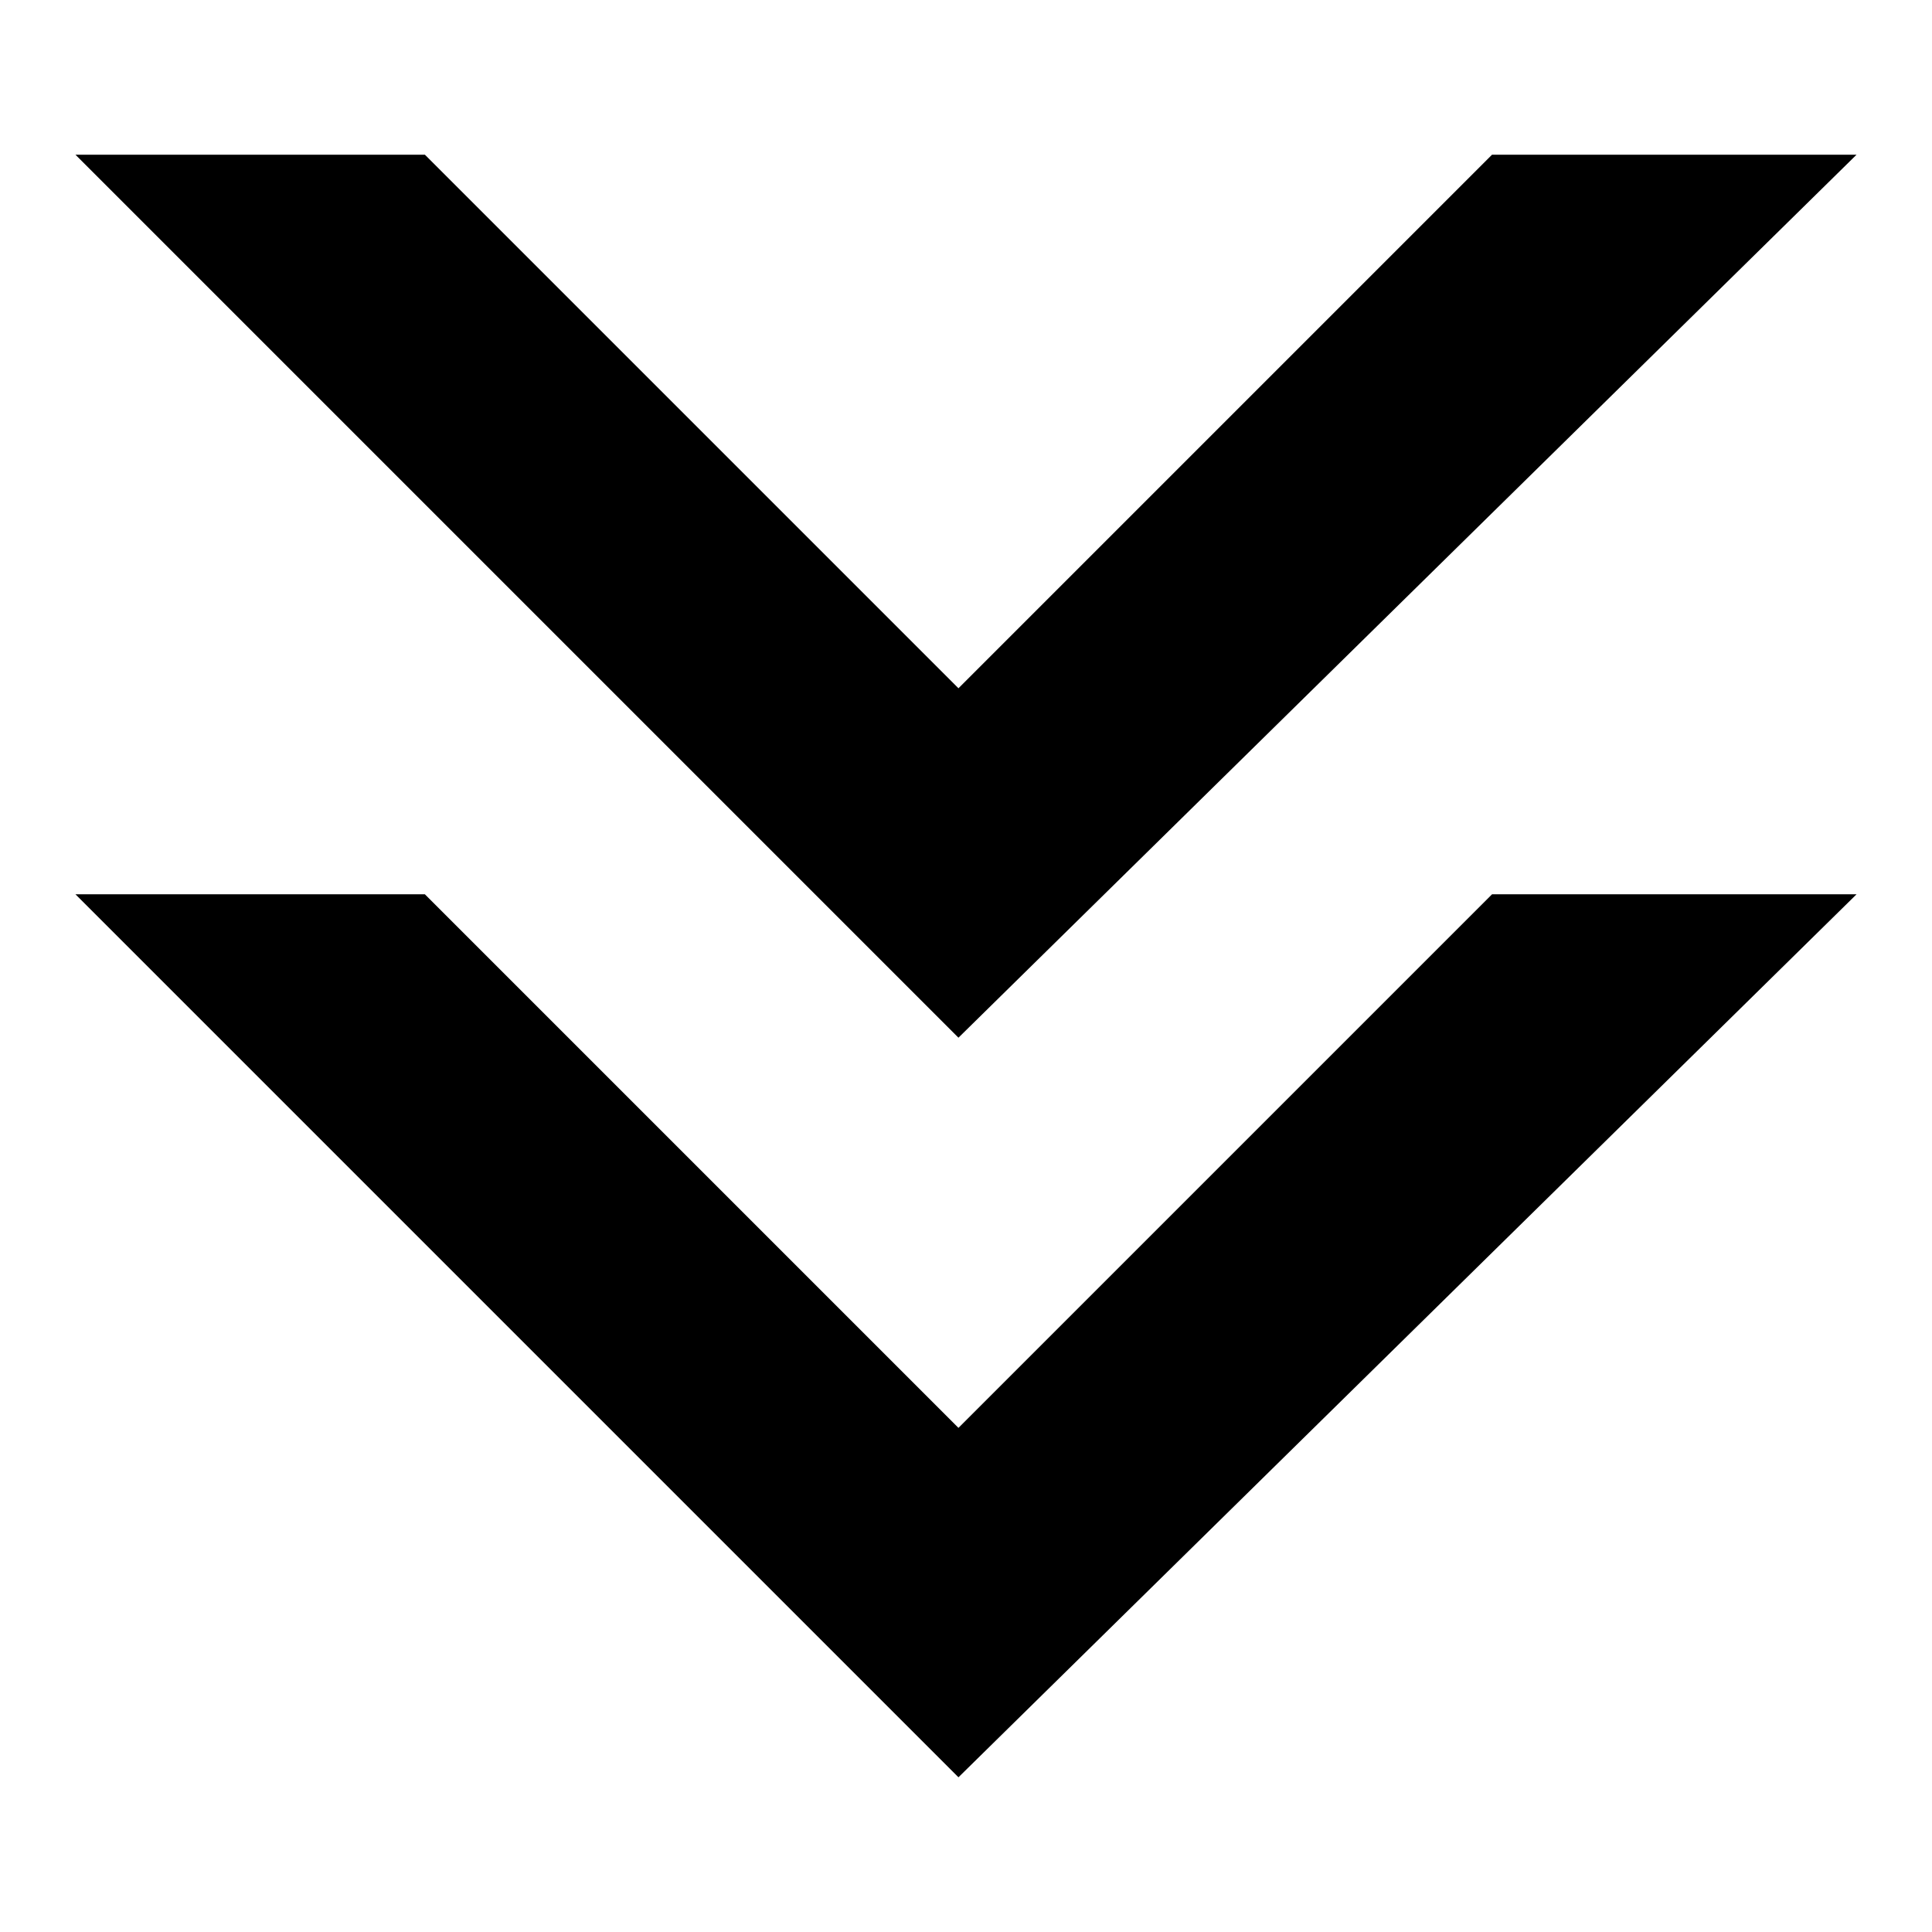
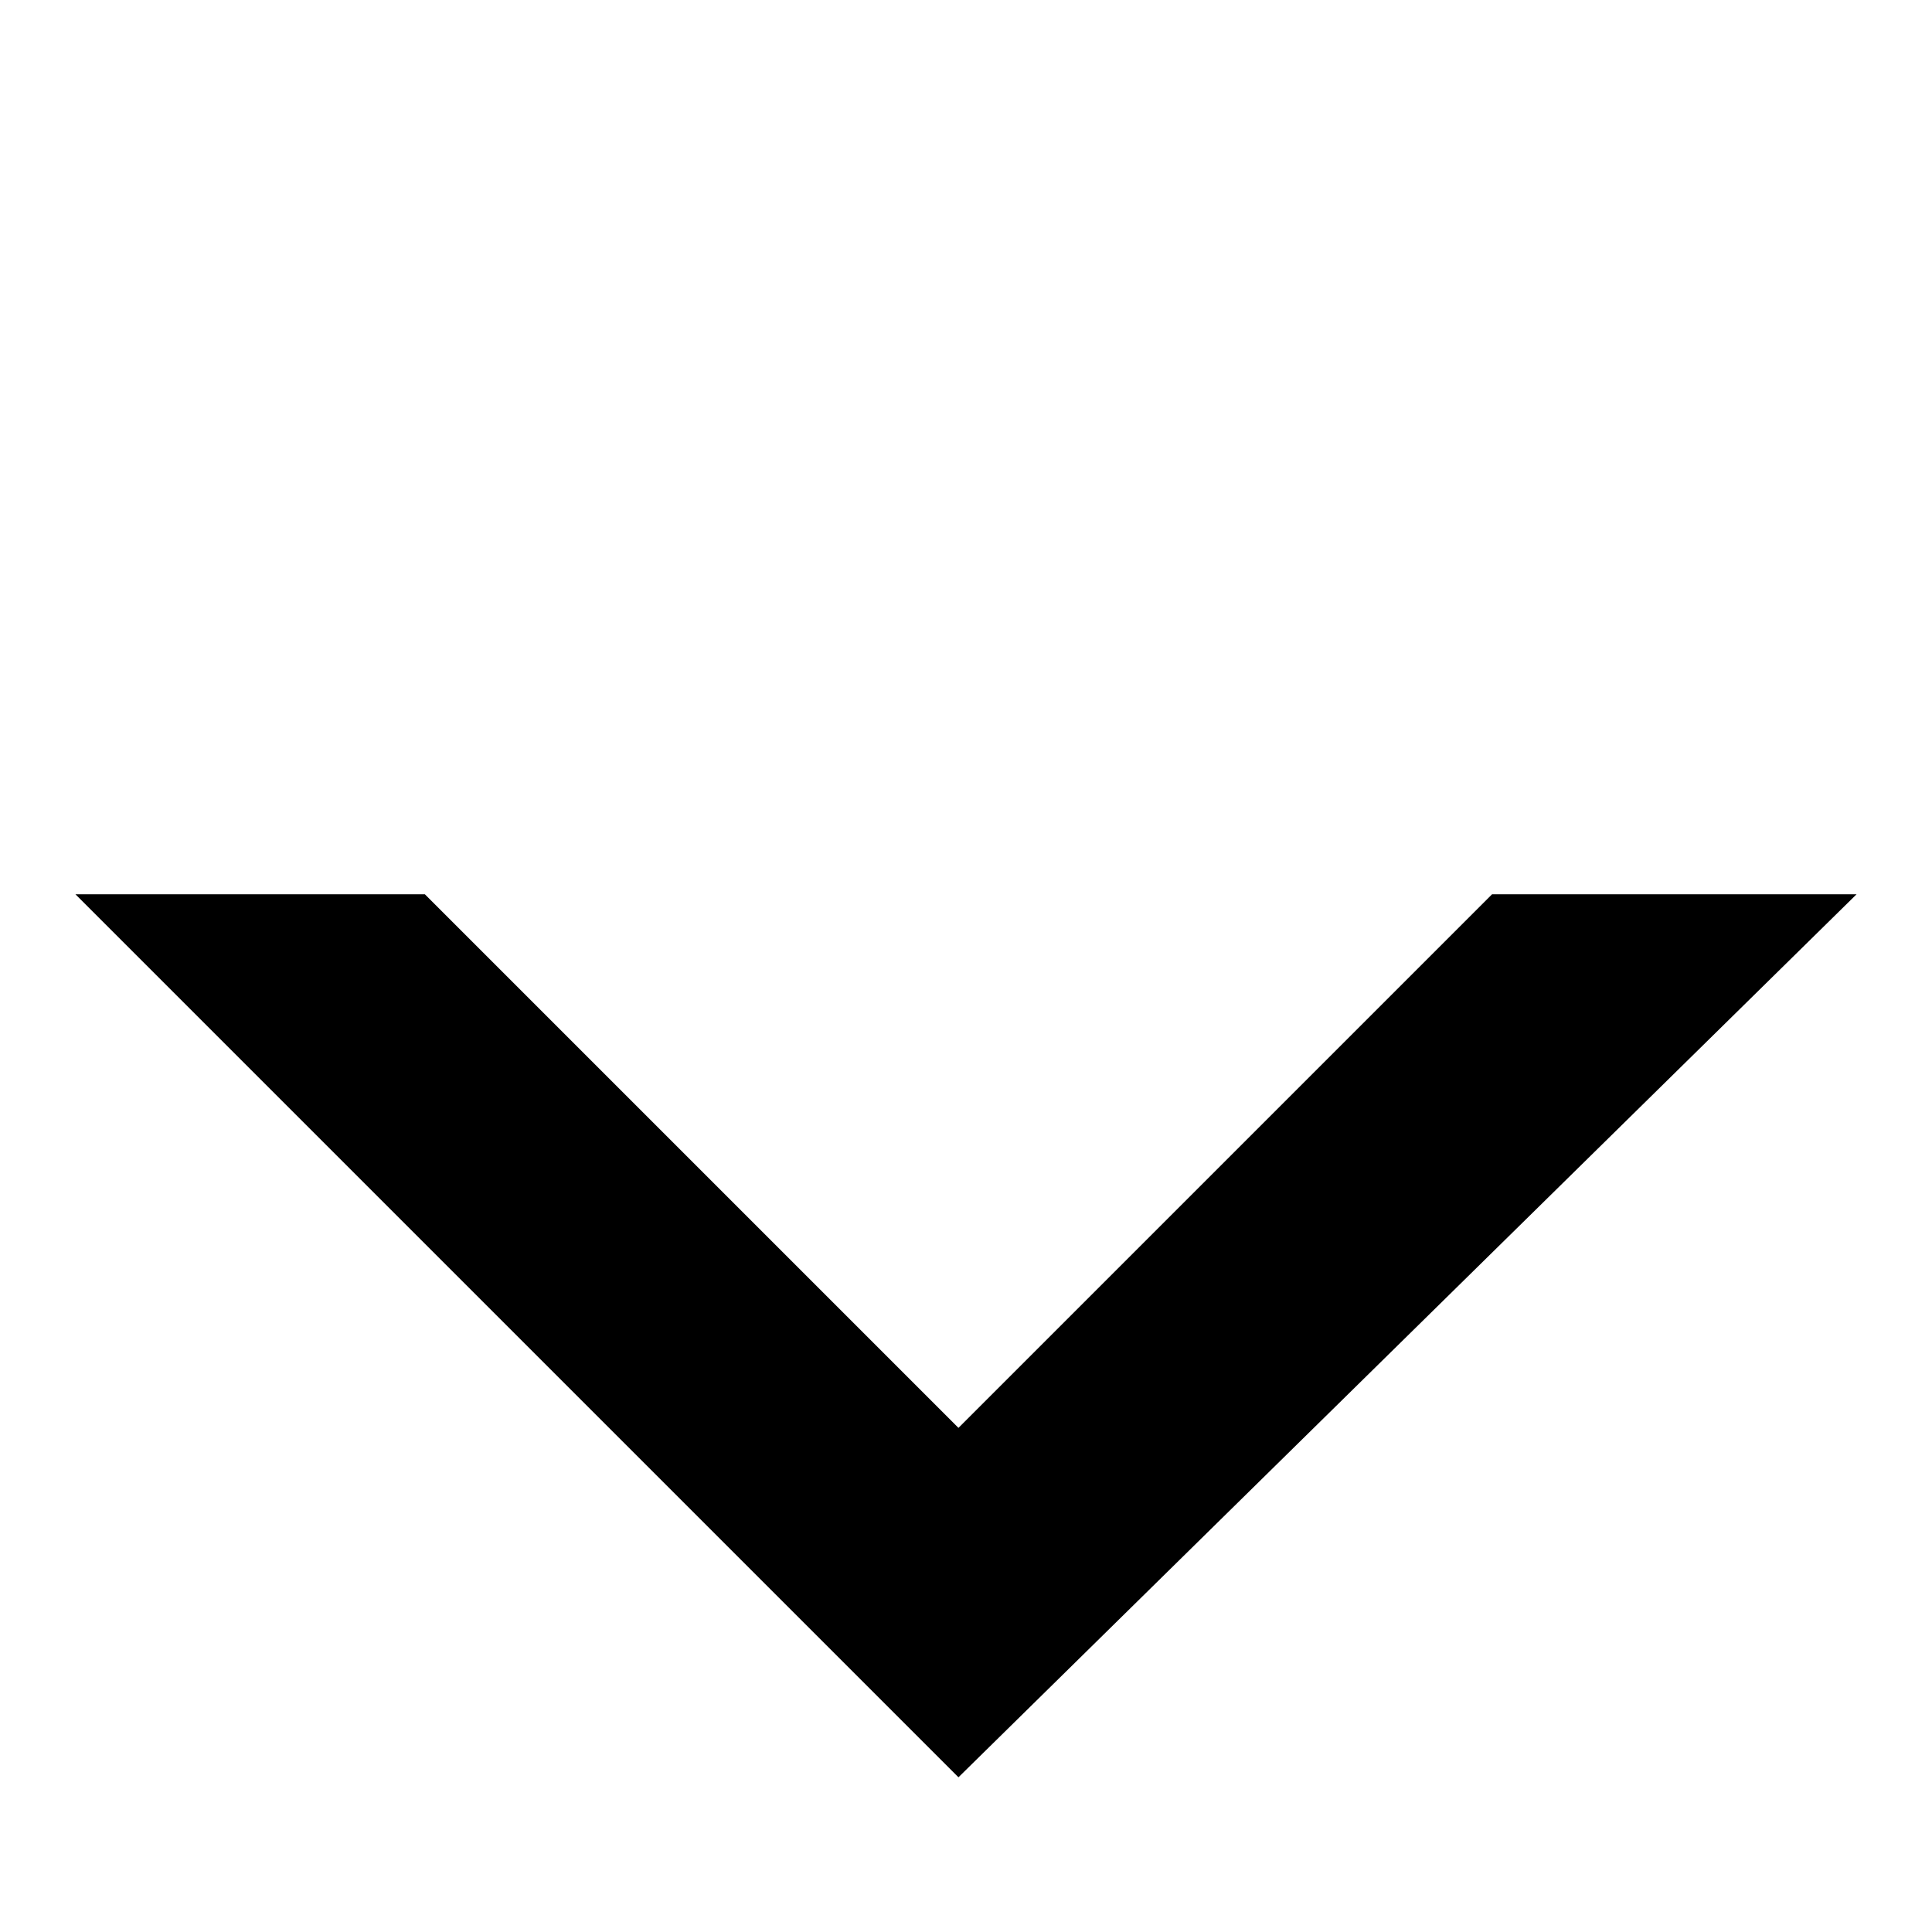
<svg xmlns="http://www.w3.org/2000/svg" version="1.1" x="0px" y="0px" viewBox="0 0 256 256" enable-background="new 0 0 256 256" xml:space="preserve">
  <g>
    <g>
      <path fill="#000000" d="M246,118.5l-119,117l-117-117h46.3l70.7,70.7l70.7-70.7H246L246,118.5z" />
-       <path fill="#000000" d="M246,20.5l-119,117L10,20.5h46.3L127,91.2l70.7-70.7H246z" />
    </g>
  </g>
</svg>